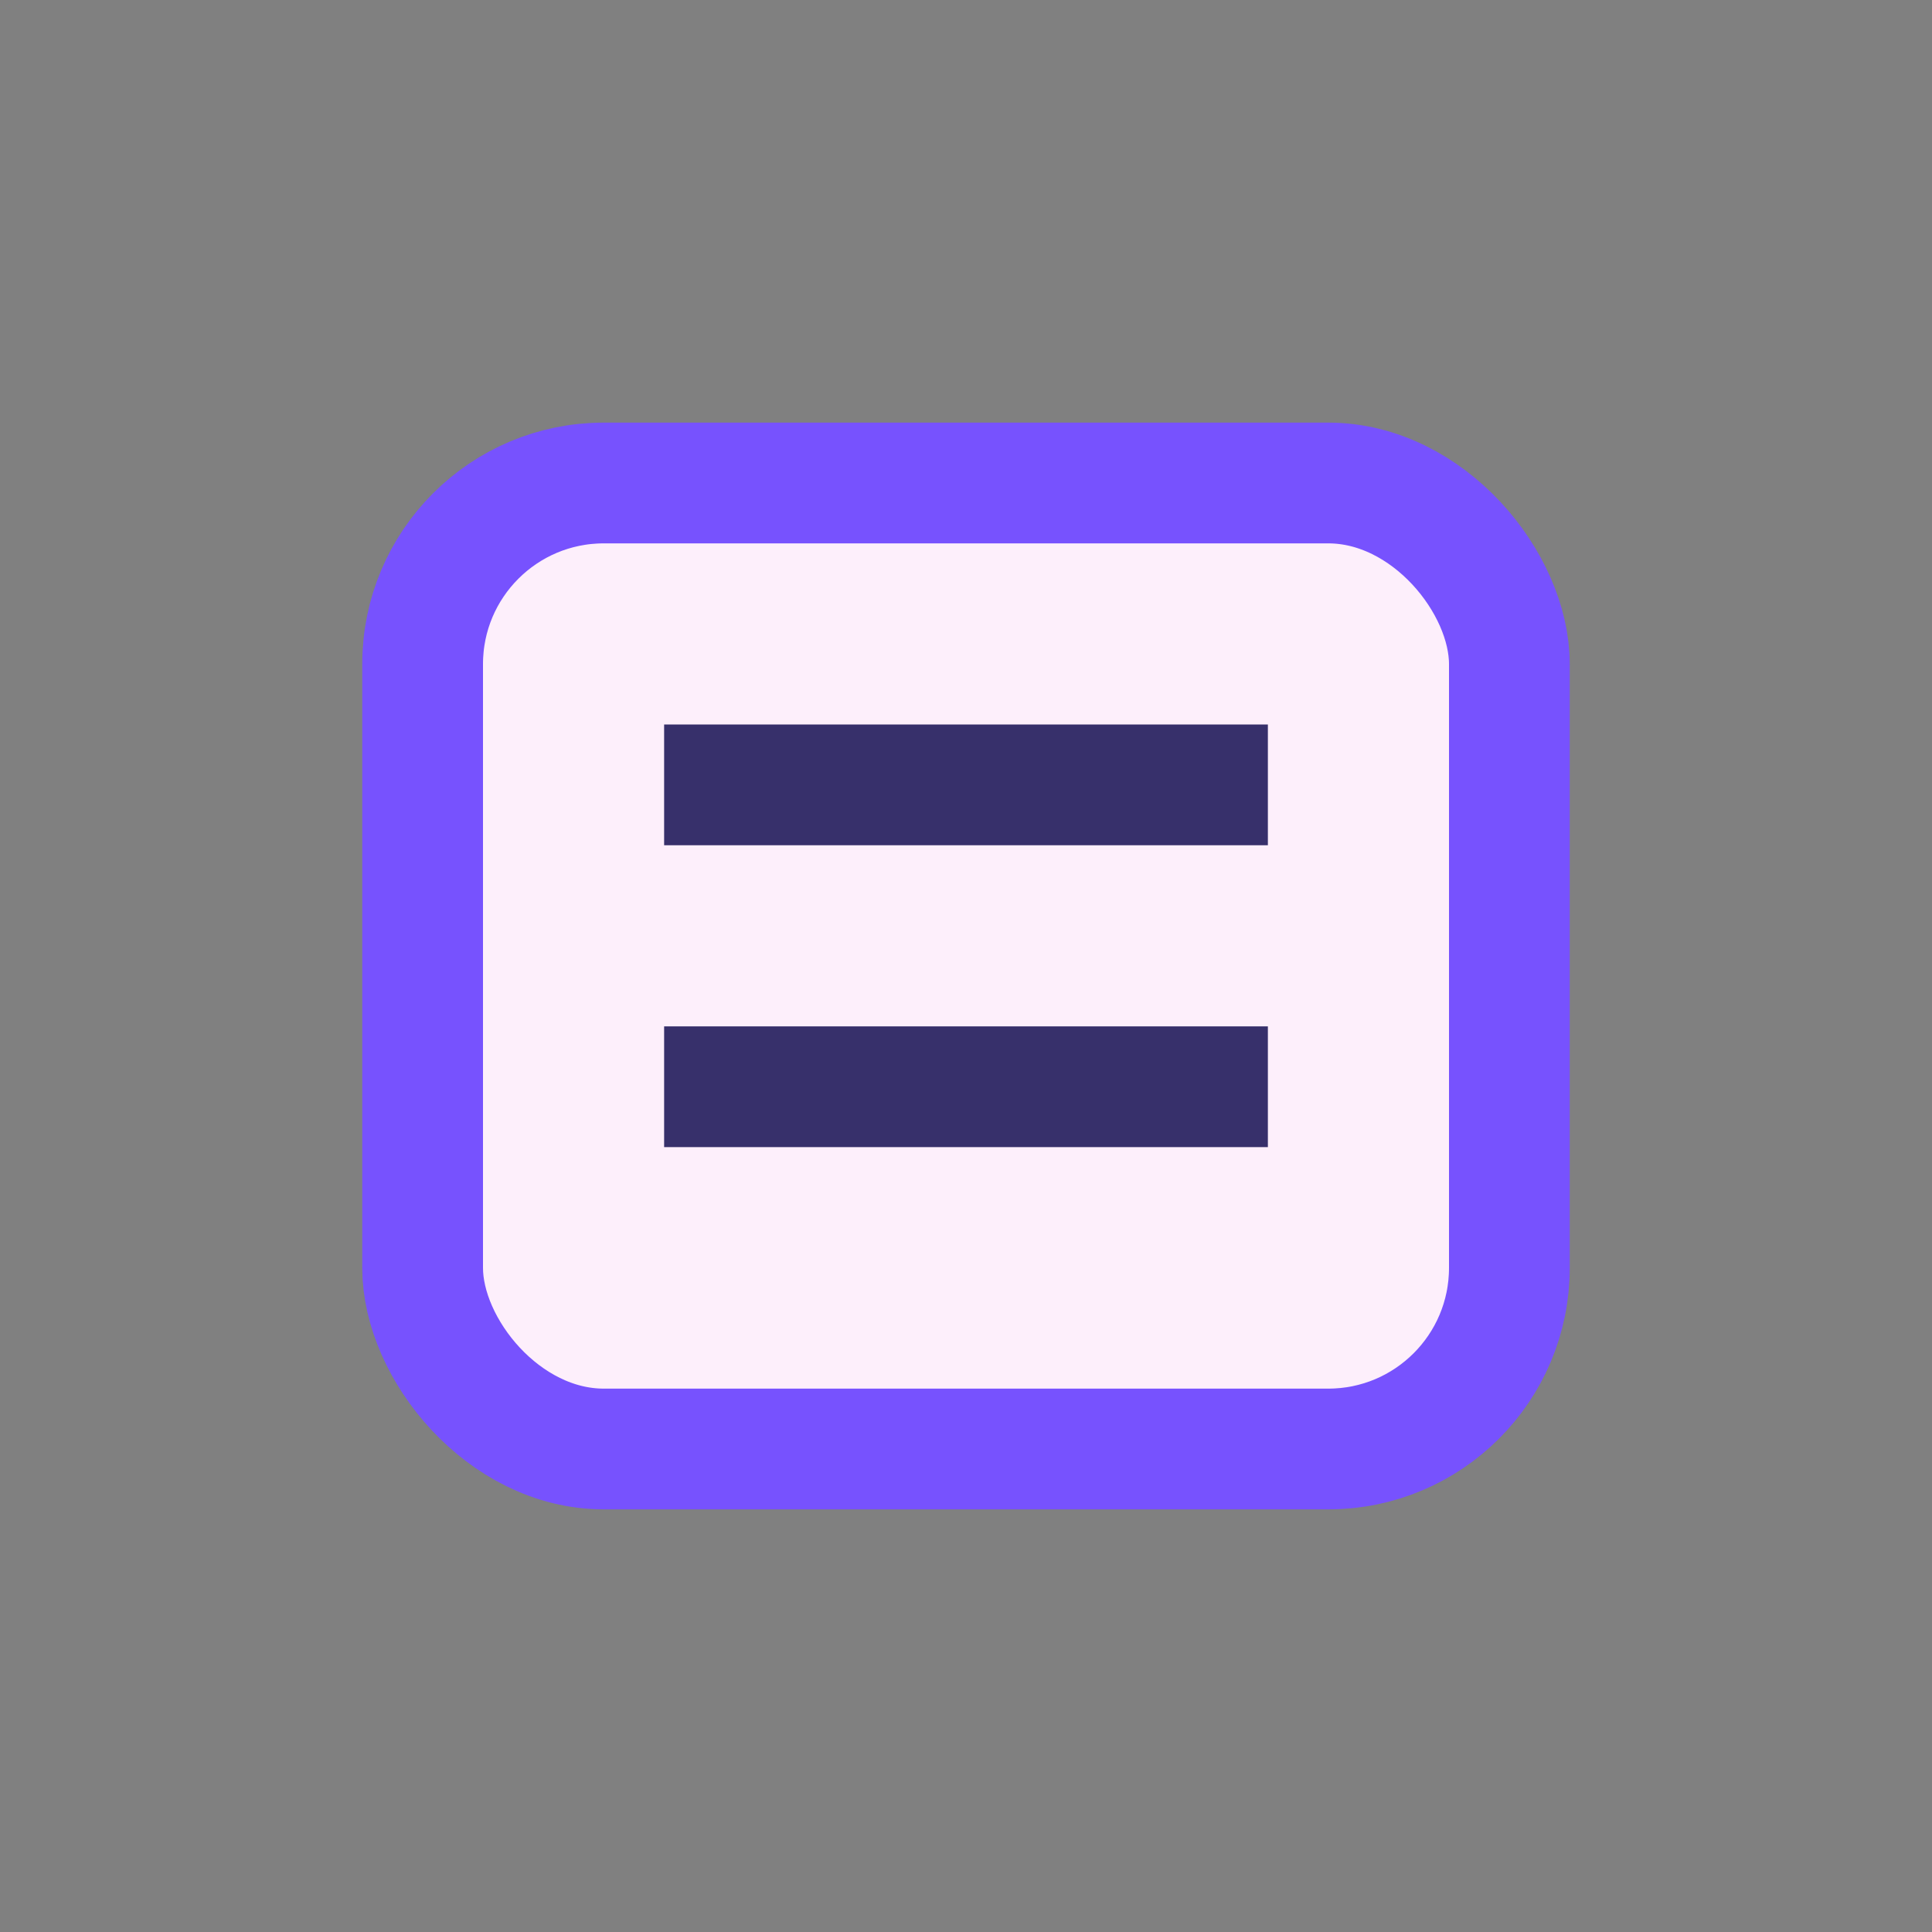
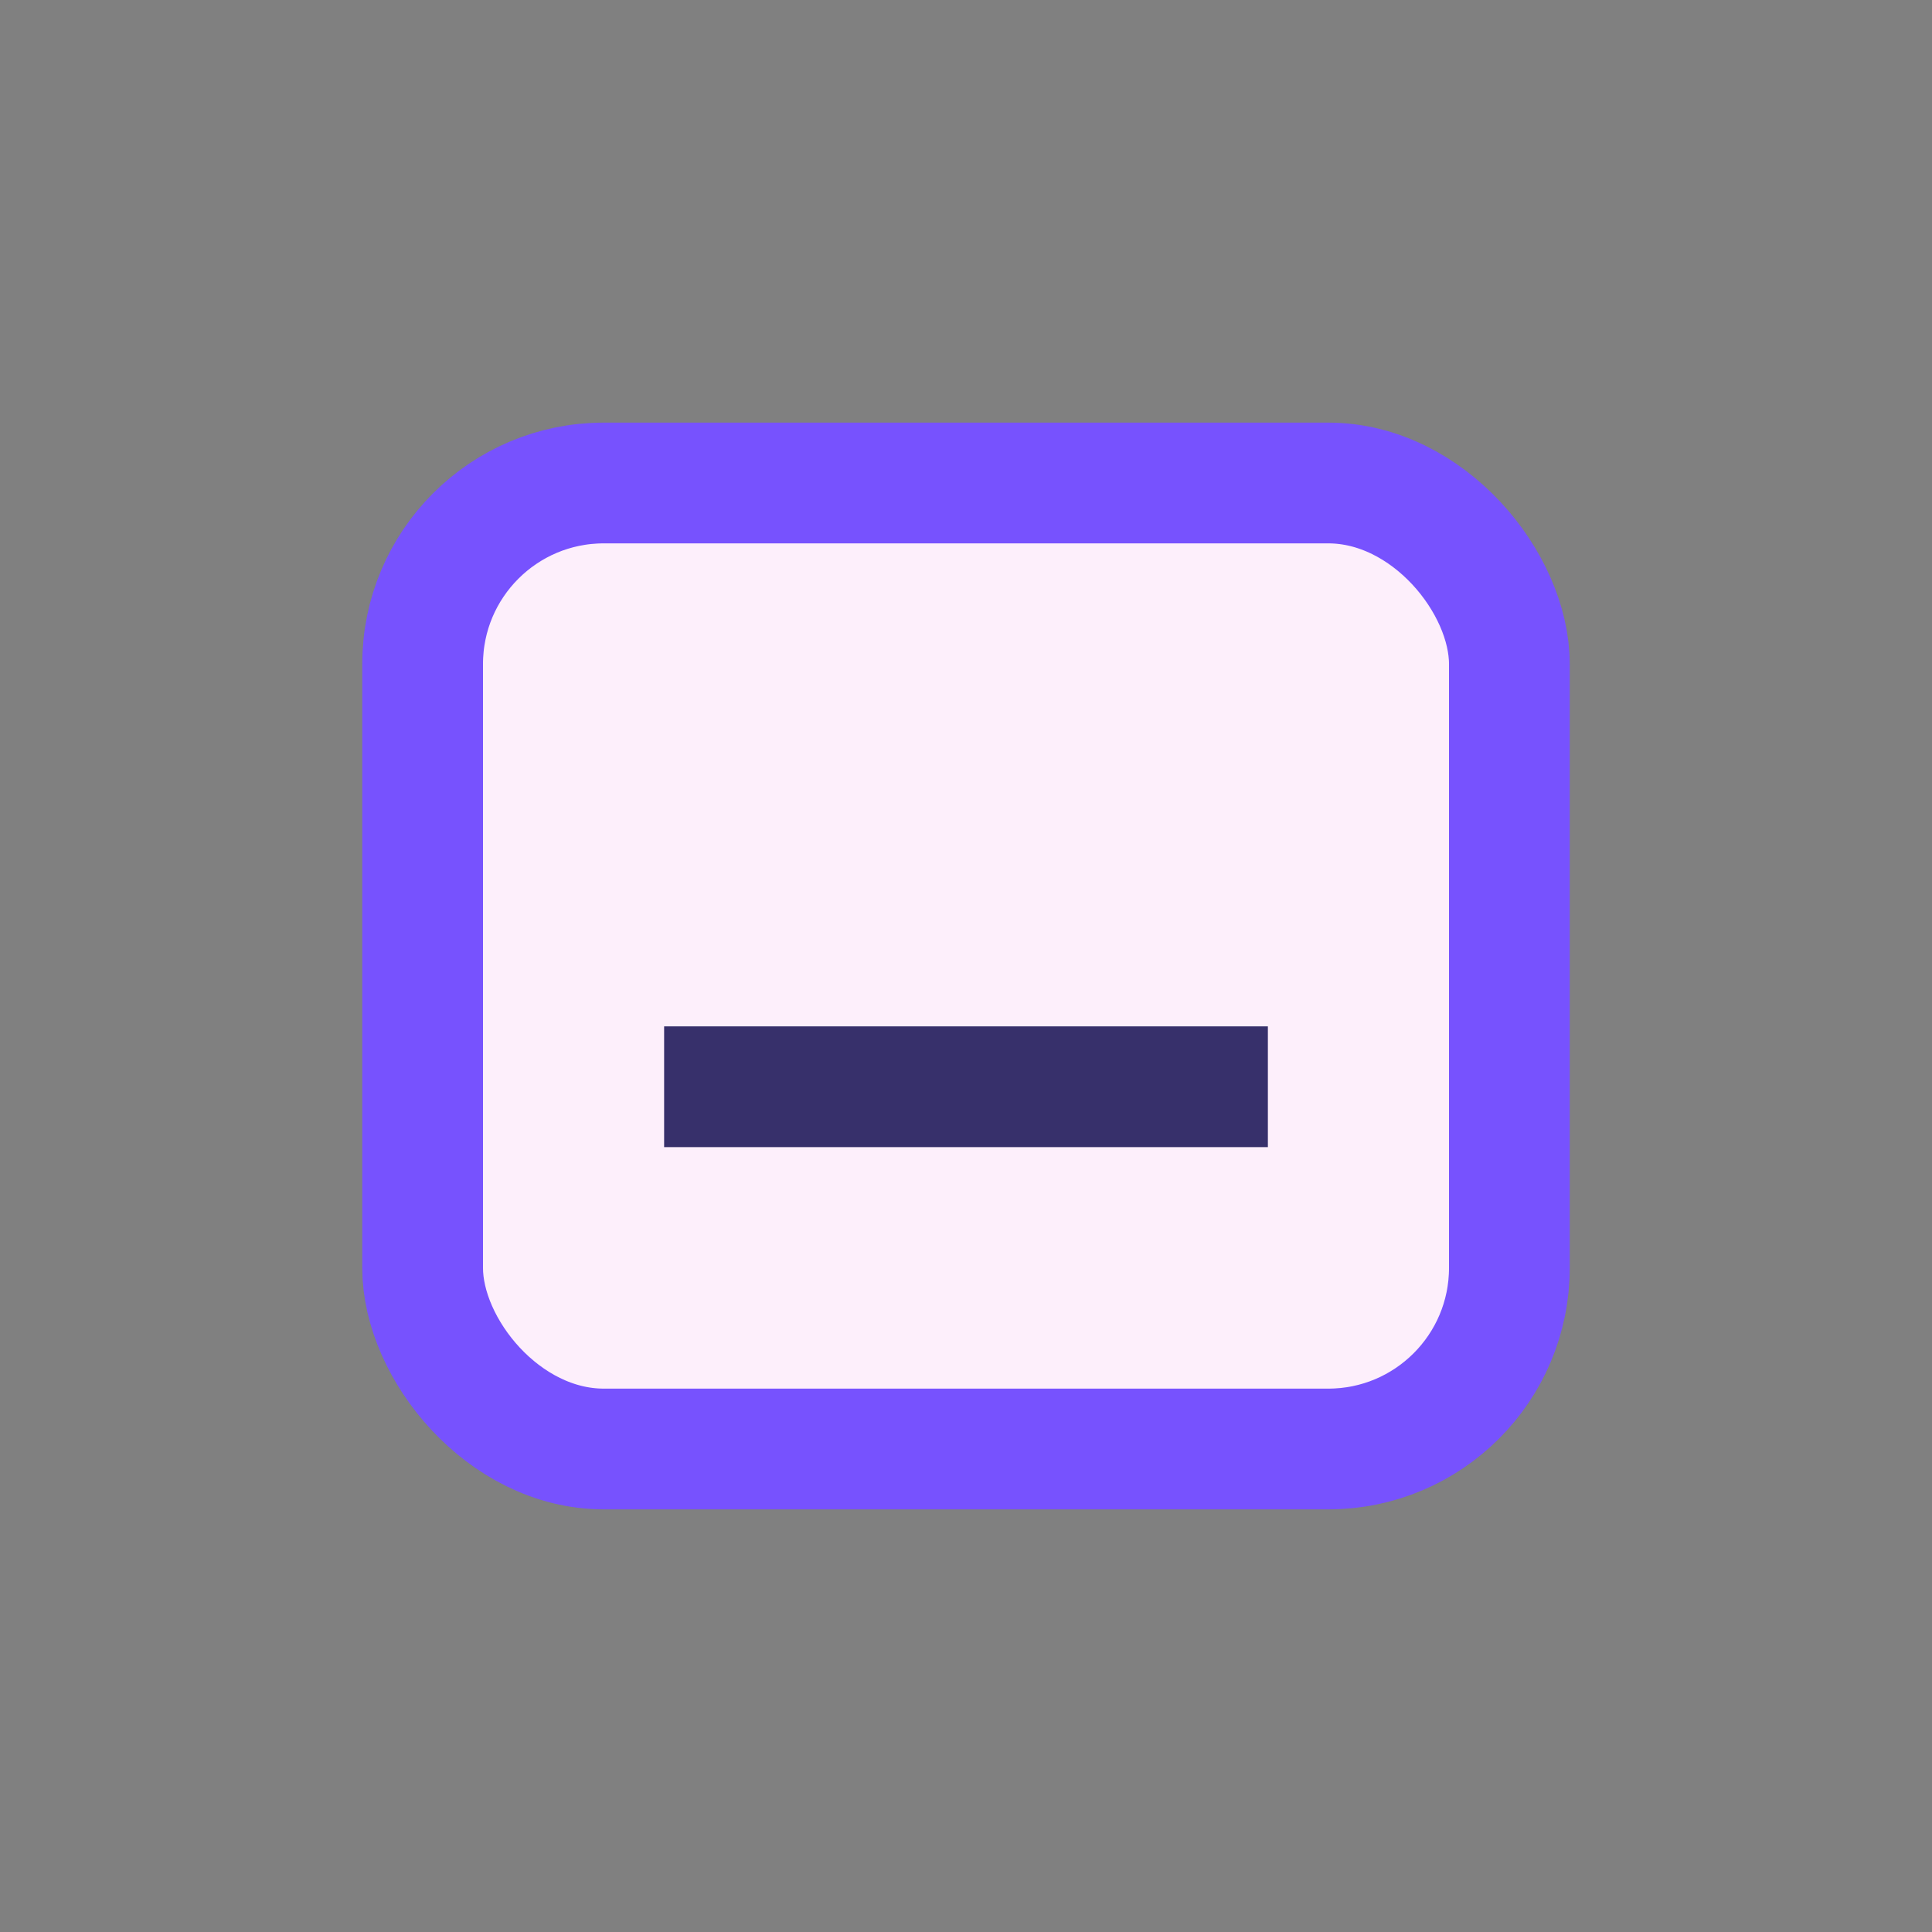
<svg xmlns="http://www.w3.org/2000/svg" width="32" height="32" viewBox="0 0 32 32">
  <rect x="0" y="0" width="32" height="32" fill="#808080" stroke="none" />
  <rect x="7" y="8" width="18" height="16" rx="3" fill="#FDEFFB" stroke="#7752FE" stroke-width="2" />
-   <line x1="11" y1="13" x2="21" y2="13" stroke="#37306B" stroke-width="2" />
  <line x1="11" y1="18" x2="21" y2="18" stroke="#37306B" stroke-width="2" />
</svg>